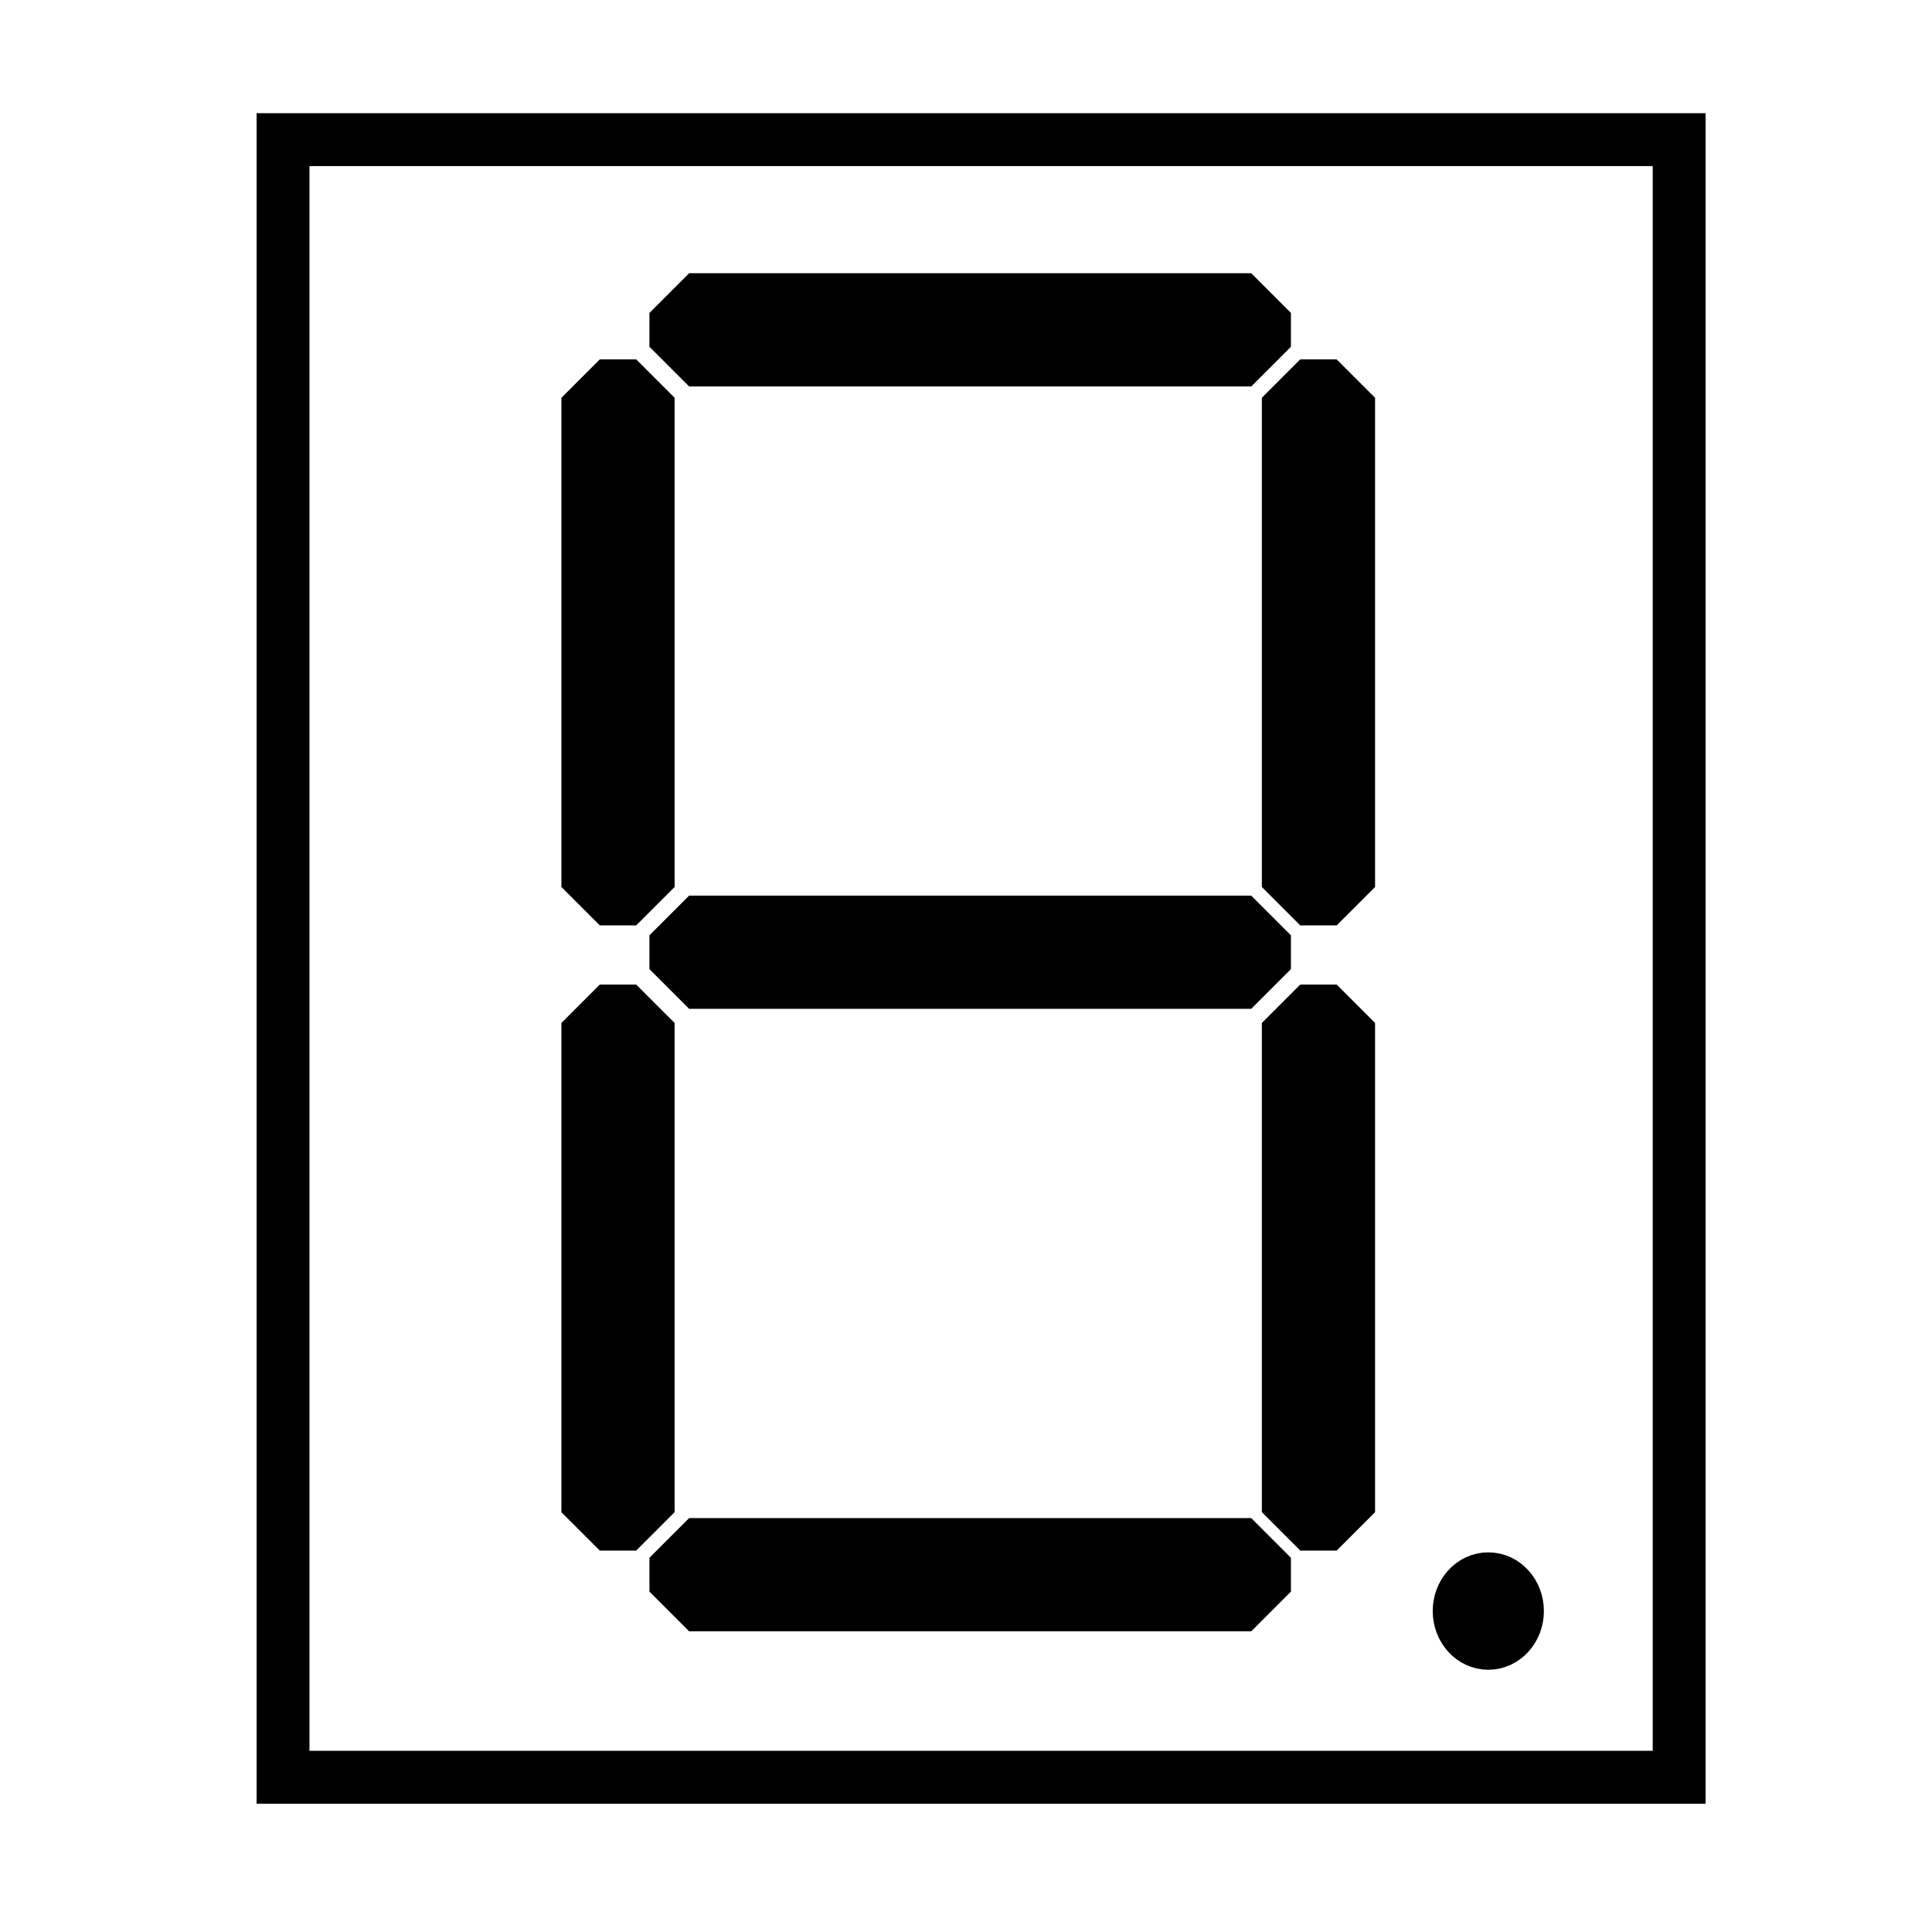
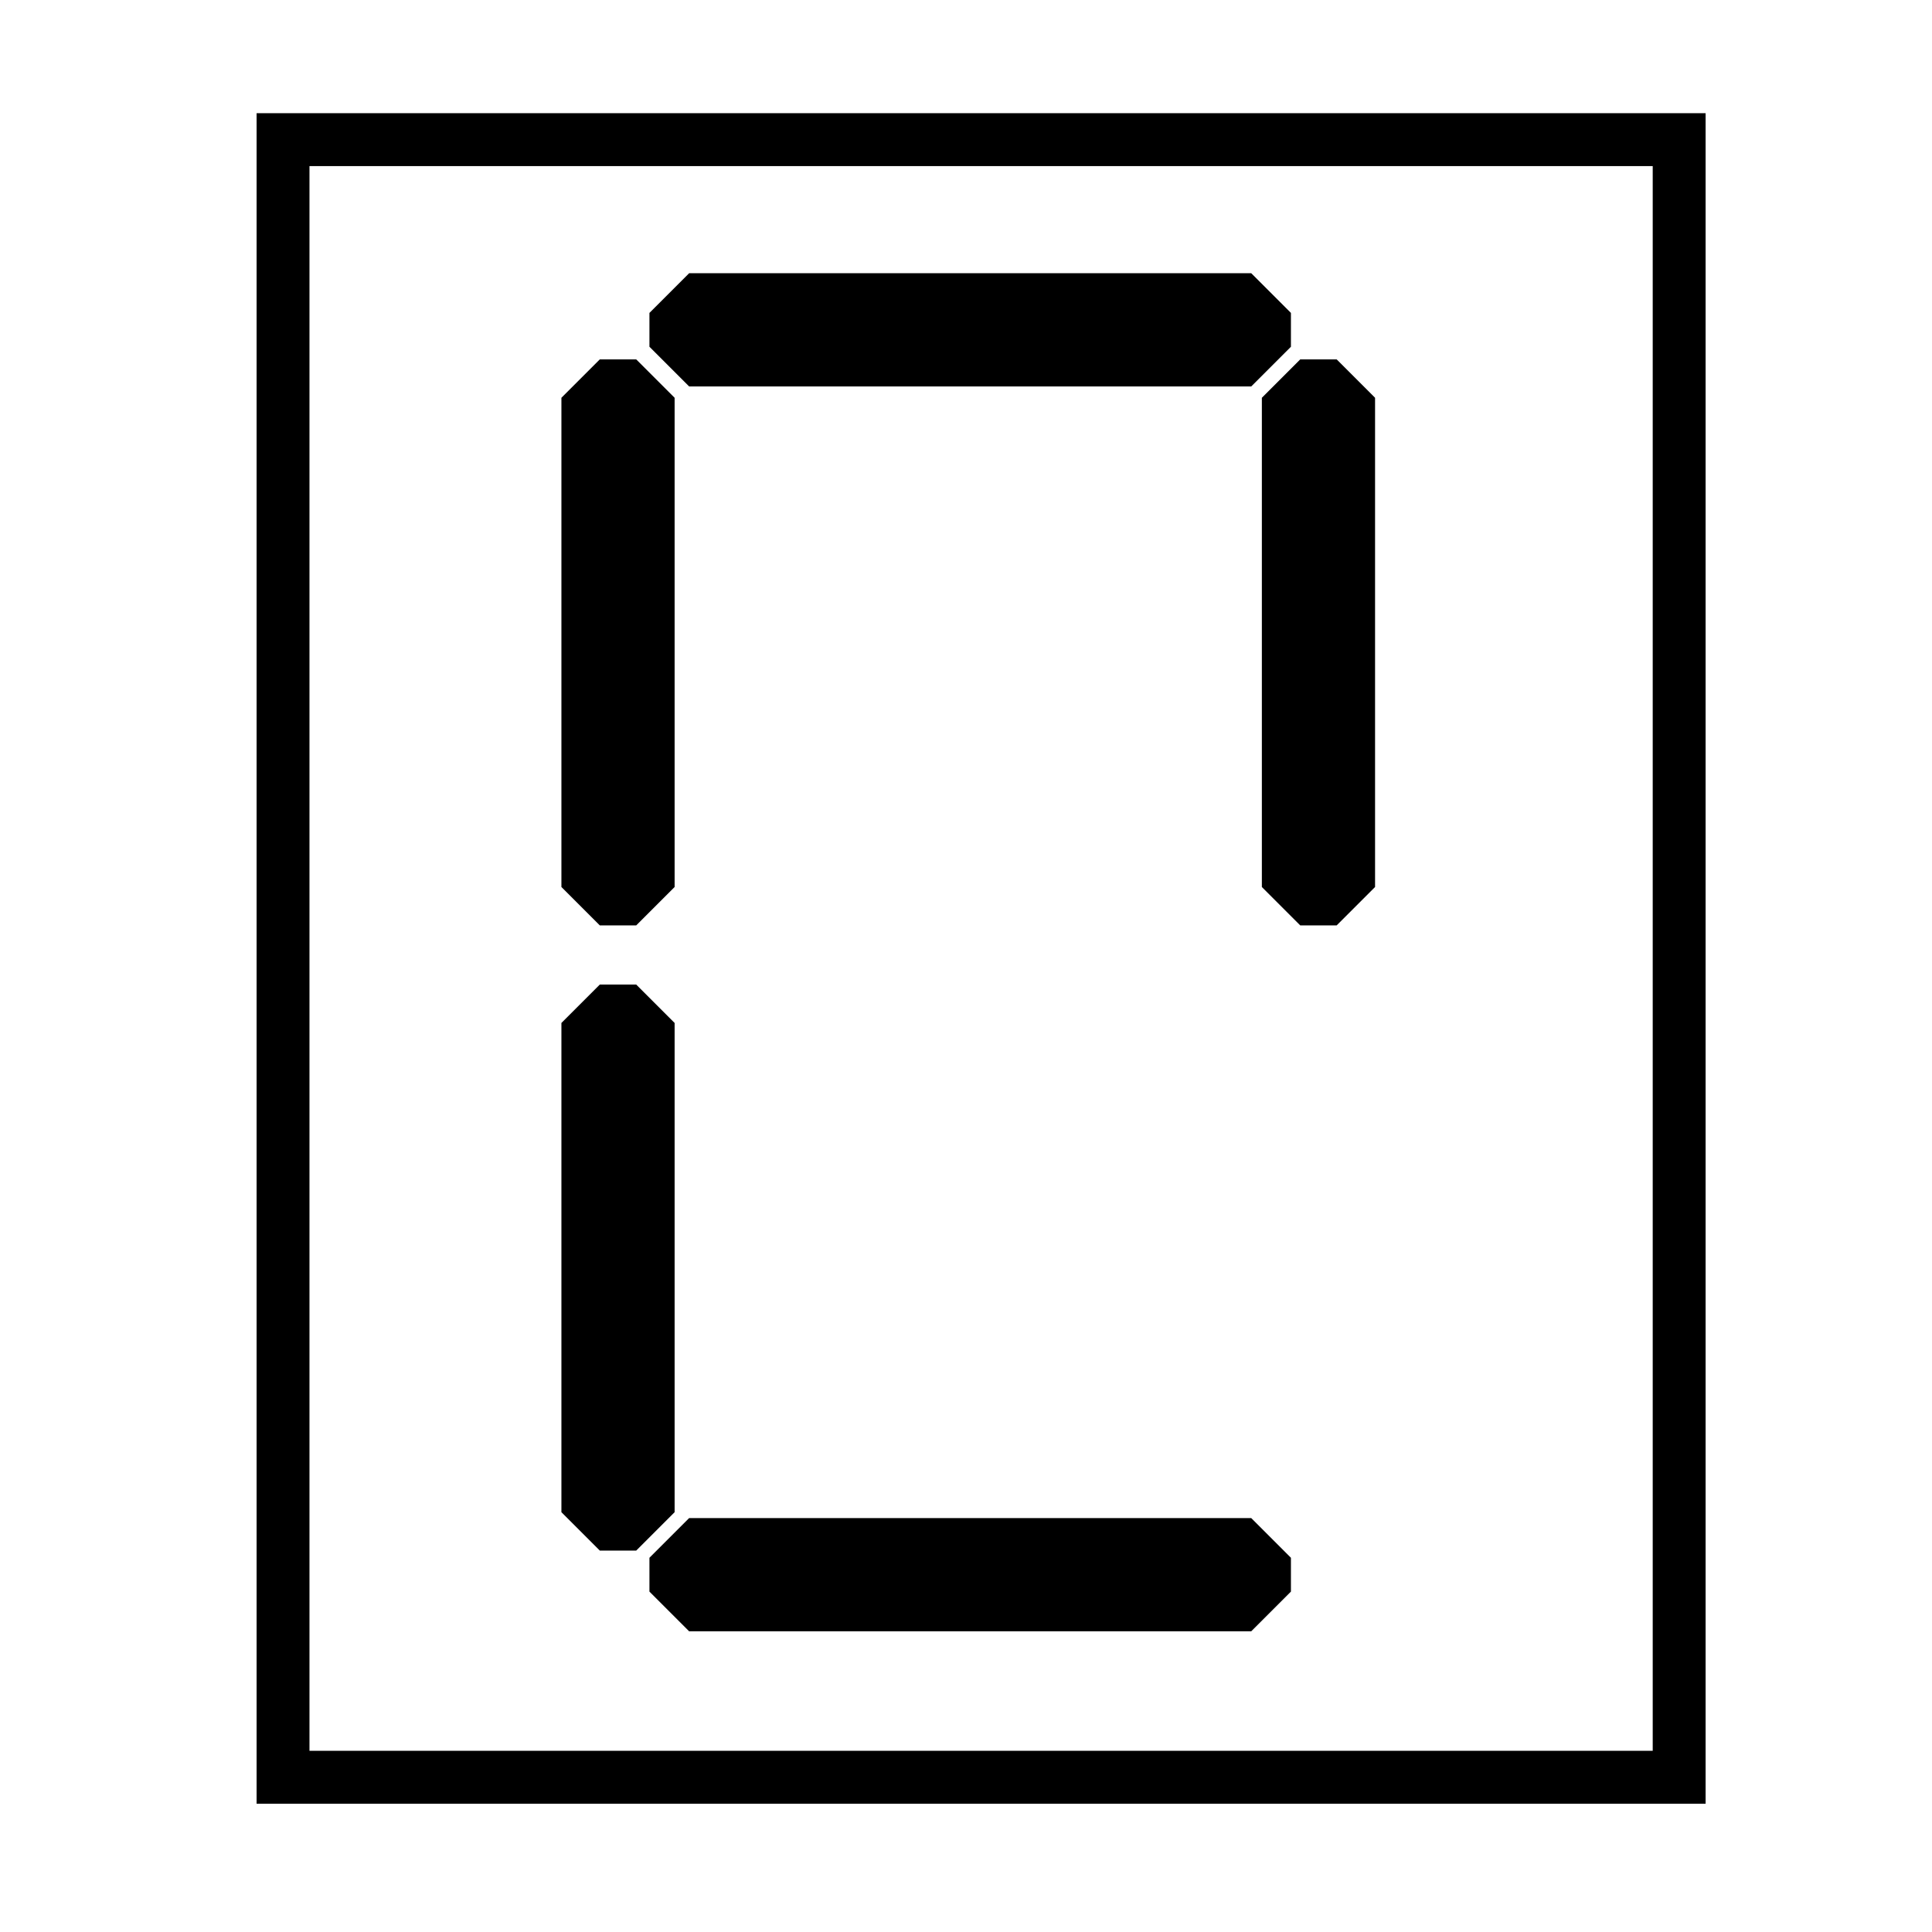
<svg xmlns="http://www.w3.org/2000/svg" xmlns:ns1="http://sodipodi.sourceforge.net/DTD/sodipodi-0.dtd" xmlns:ns2="http://www.inkscape.org/namespaces/inkscape" version="1.1" id="_x32_" x="0px" y="0px" viewBox="0 0 512 512" style="width: 512px; height: 512px; opacity: 1;" xml:space="preserve" ns1:docname="7segled.svg" ns2:version="1.2.2 (732a01da63, 2022-12-09)">
  <defs id="defs22862" />
  <ns1:namedview id="namedview22860" pagecolor="#ffffff" bordercolor="#000000" borderopacity="0.25" ns2:showpageshadow="2" ns2:pageopacity="0.0" ns2:pagecheckerboard="0" ns2:deskcolor="#d1d1d1" showgrid="false" ns2:zoom="1.6191406" ns2:cx="99.744272" ns2:cy="251.98553" ns2:window-width="1920" ns2:window-height="1009" ns2:window-x="-8" ns2:window-y="-8" ns2:window-maximized="1" ns2:current-layer="_x32_" />
  <style type="text/css" id="style22845">
	.st0{fill:#4B4B4B;}
</style>
  <rect style="fill:#000000;stroke:#000000;stroke-width:20.35;stroke-linecap:round;stroke-linejoin:bevel;stroke-miterlimit:5.5" id="rect899-3" width="129.65" height="9.65" x="-235.065" y="158.955" transform="rotate(-90)" />
  <rect style="fill:#000000;stroke:#000000;stroke-width:21.031;stroke-linecap:round;stroke-linejoin:bevel;stroke-miterlimit:5.5" id="rect899" width="148.969" height="8.969" x="182.624" y="82.925" />
  <rect style="fill:#000000;stroke:#000000;stroke-width:21.031;stroke-linecap:round;stroke-linejoin:bevel;stroke-miterlimit:5.5" id="rect899-63" width="148.969" height="8.969" x="182.624" y="412.826" />
-   <rect style="fill:#000000;stroke:#000000;stroke-width:21.031;stroke-linecap:round;stroke-linejoin:bevel;stroke-miterlimit:5.5" id="rect899-8" width="148.969" height="8.969" x="182.624" y="247.865" />
  <rect style="fill:#000000;stroke:#000000;stroke-width:20.35;stroke-linecap:round;stroke-linejoin:bevel;stroke-miterlimit:5.5" id="rect899-1" width="129.65" height="9.65" x="-400.745" y="158.955" transform="rotate(-90)" />
  <rect style="fill:#000000;stroke:#000000;stroke-width:20.35;stroke-linecap:round;stroke-linejoin:bevel;stroke-miterlimit:5.5" id="rect899-3-0" width="129.65" height="9.65" x="-235.065" y="344.581" transform="rotate(-90)" />
-   <rect style="fill:#000000;stroke:#000000;stroke-width:20.35;stroke-linecap:round;stroke-linejoin:bevel;stroke-miterlimit:5.5" id="rect899-1-6" width="129.65" height="9.65" x="-400.745" y="344.581" transform="rotate(-90)" />
-   <ellipse style="fill:#000000;stroke:#000000;stroke-width:13.367;stroke-linecap:round;stroke-linejoin:bevel;stroke-miterlimit:5.5" id="path1081" cx="394.417" cy="426.946" rx="8.049" ry="8.875" />
  <rect style="fill:none;stroke:#000000;stroke-width:14.013;stroke-linecap:round;stroke-linejoin:miter;stroke-miterlimit:5.5;stroke-dasharray:none;stroke-opacity:1" id="rect1133" width="369.987" height="433.987" x="75.007" y="37.007" />
</svg>